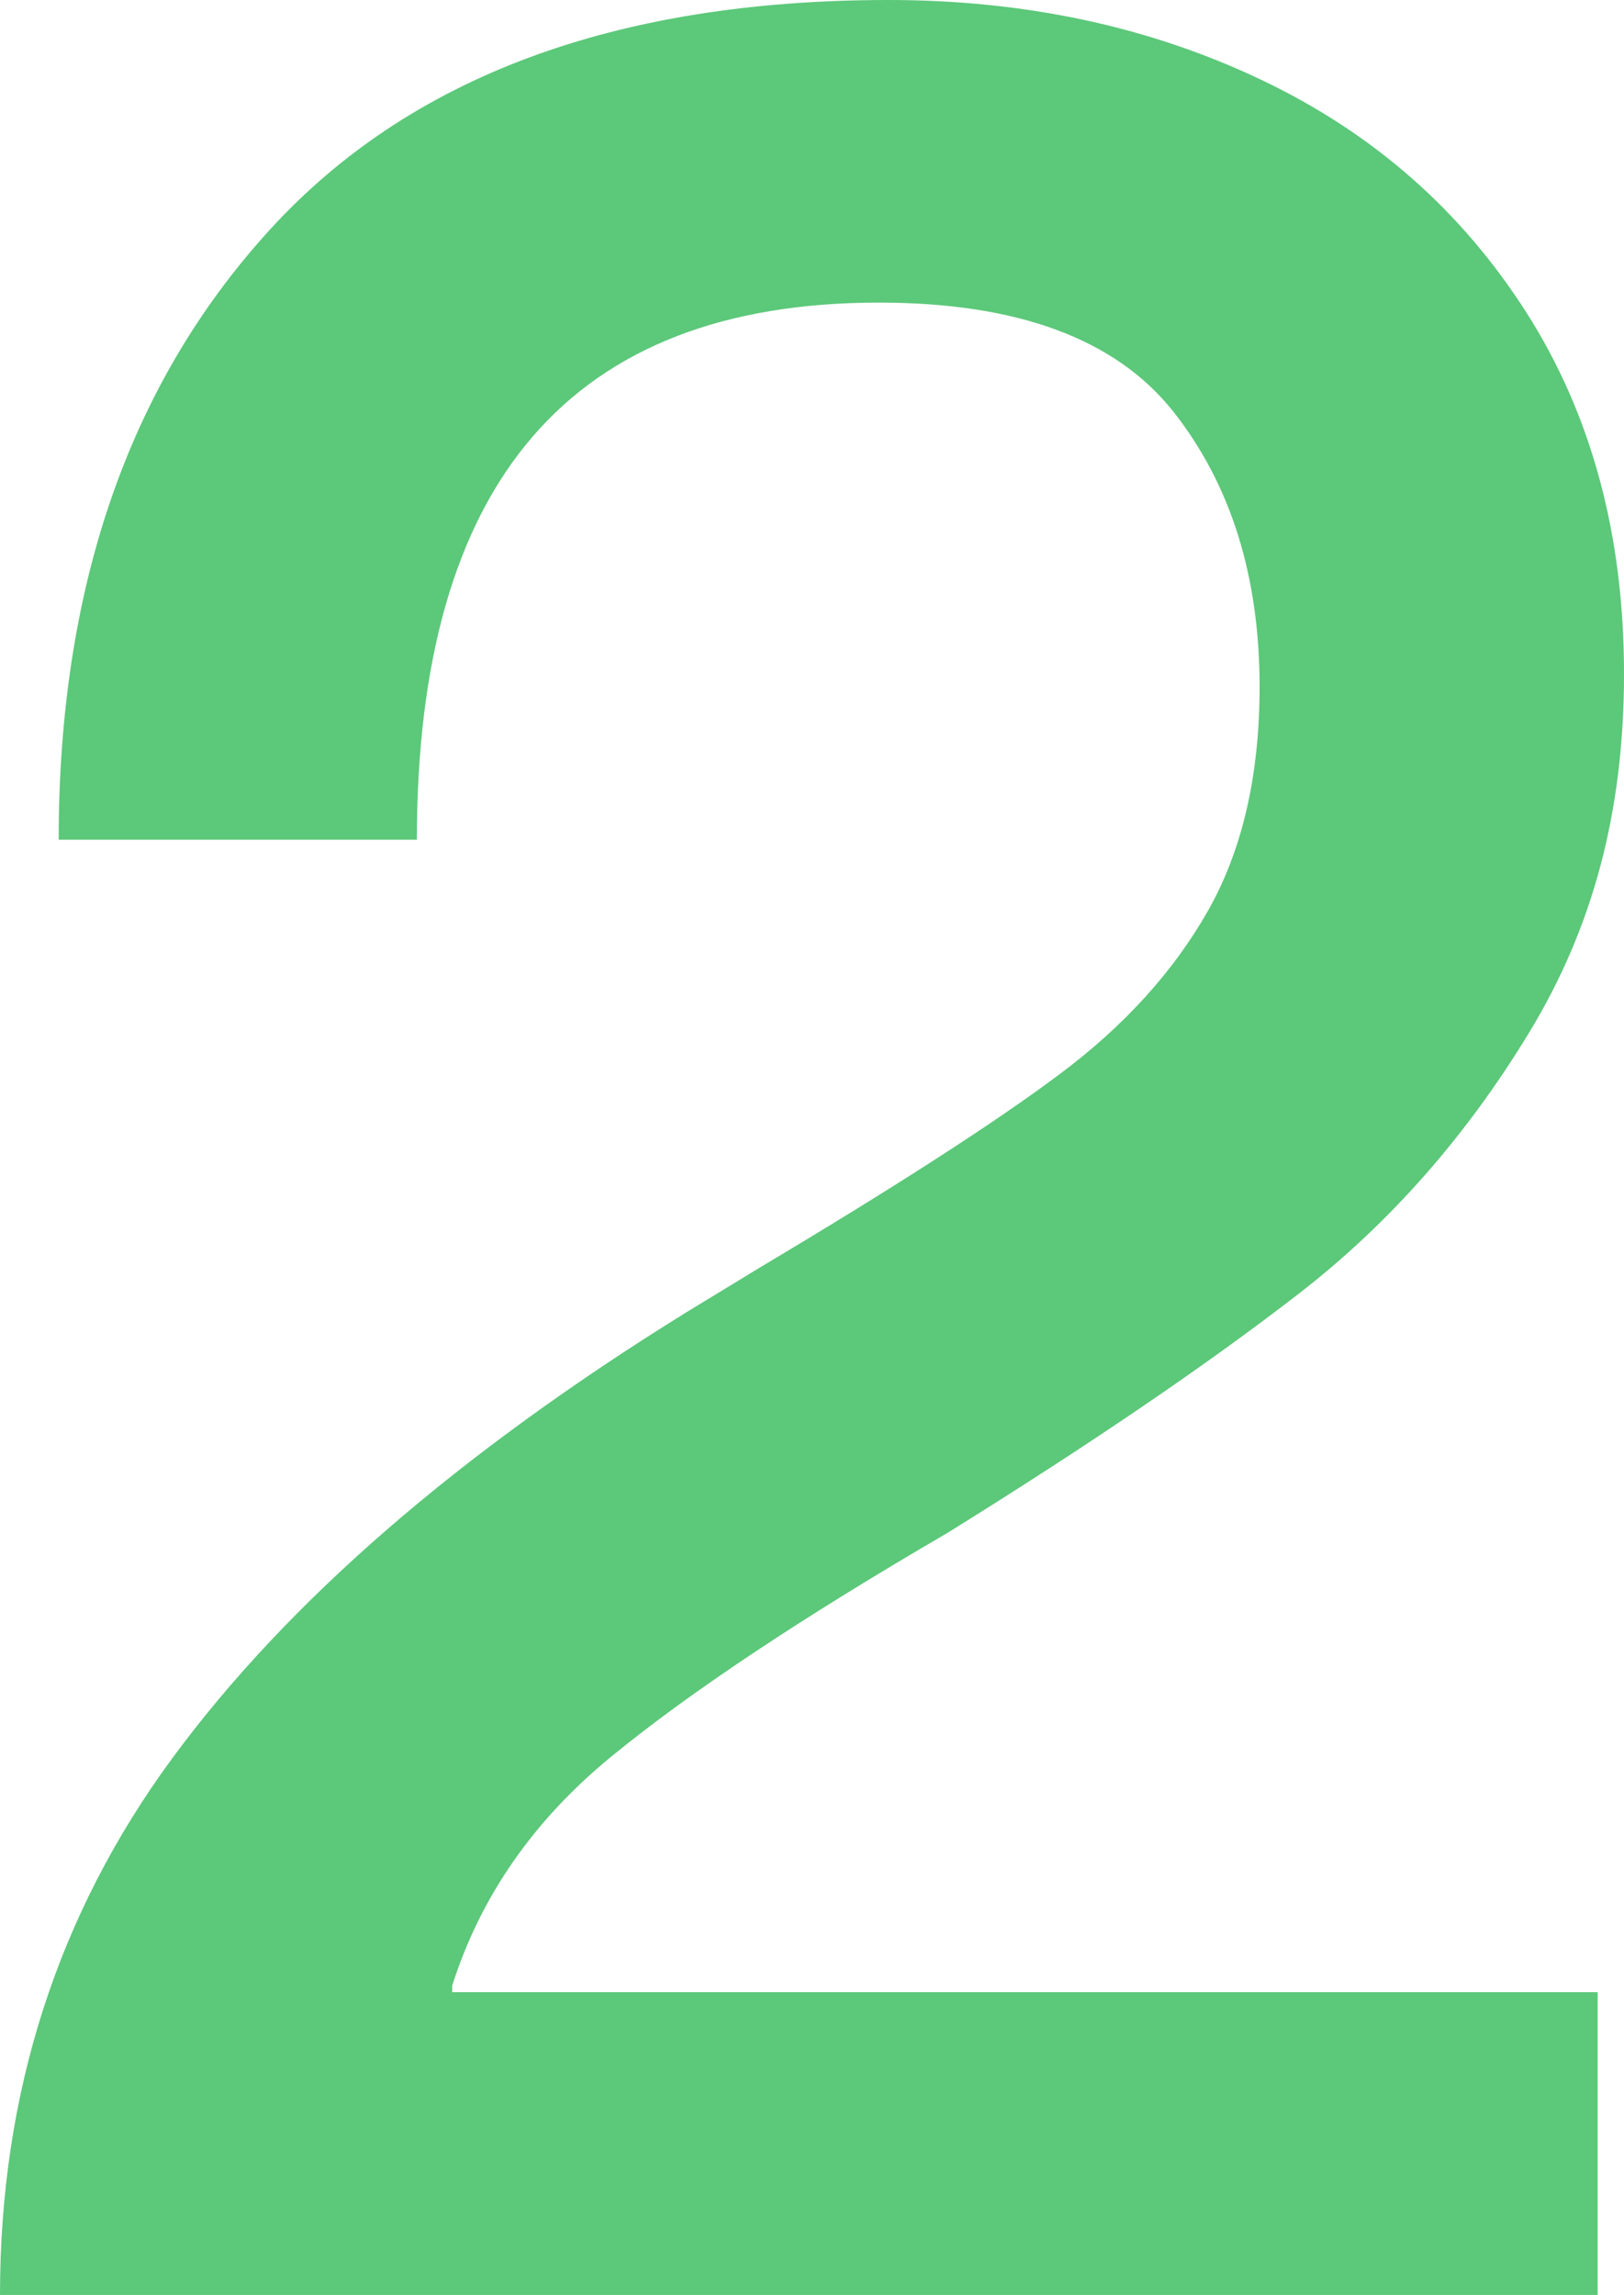
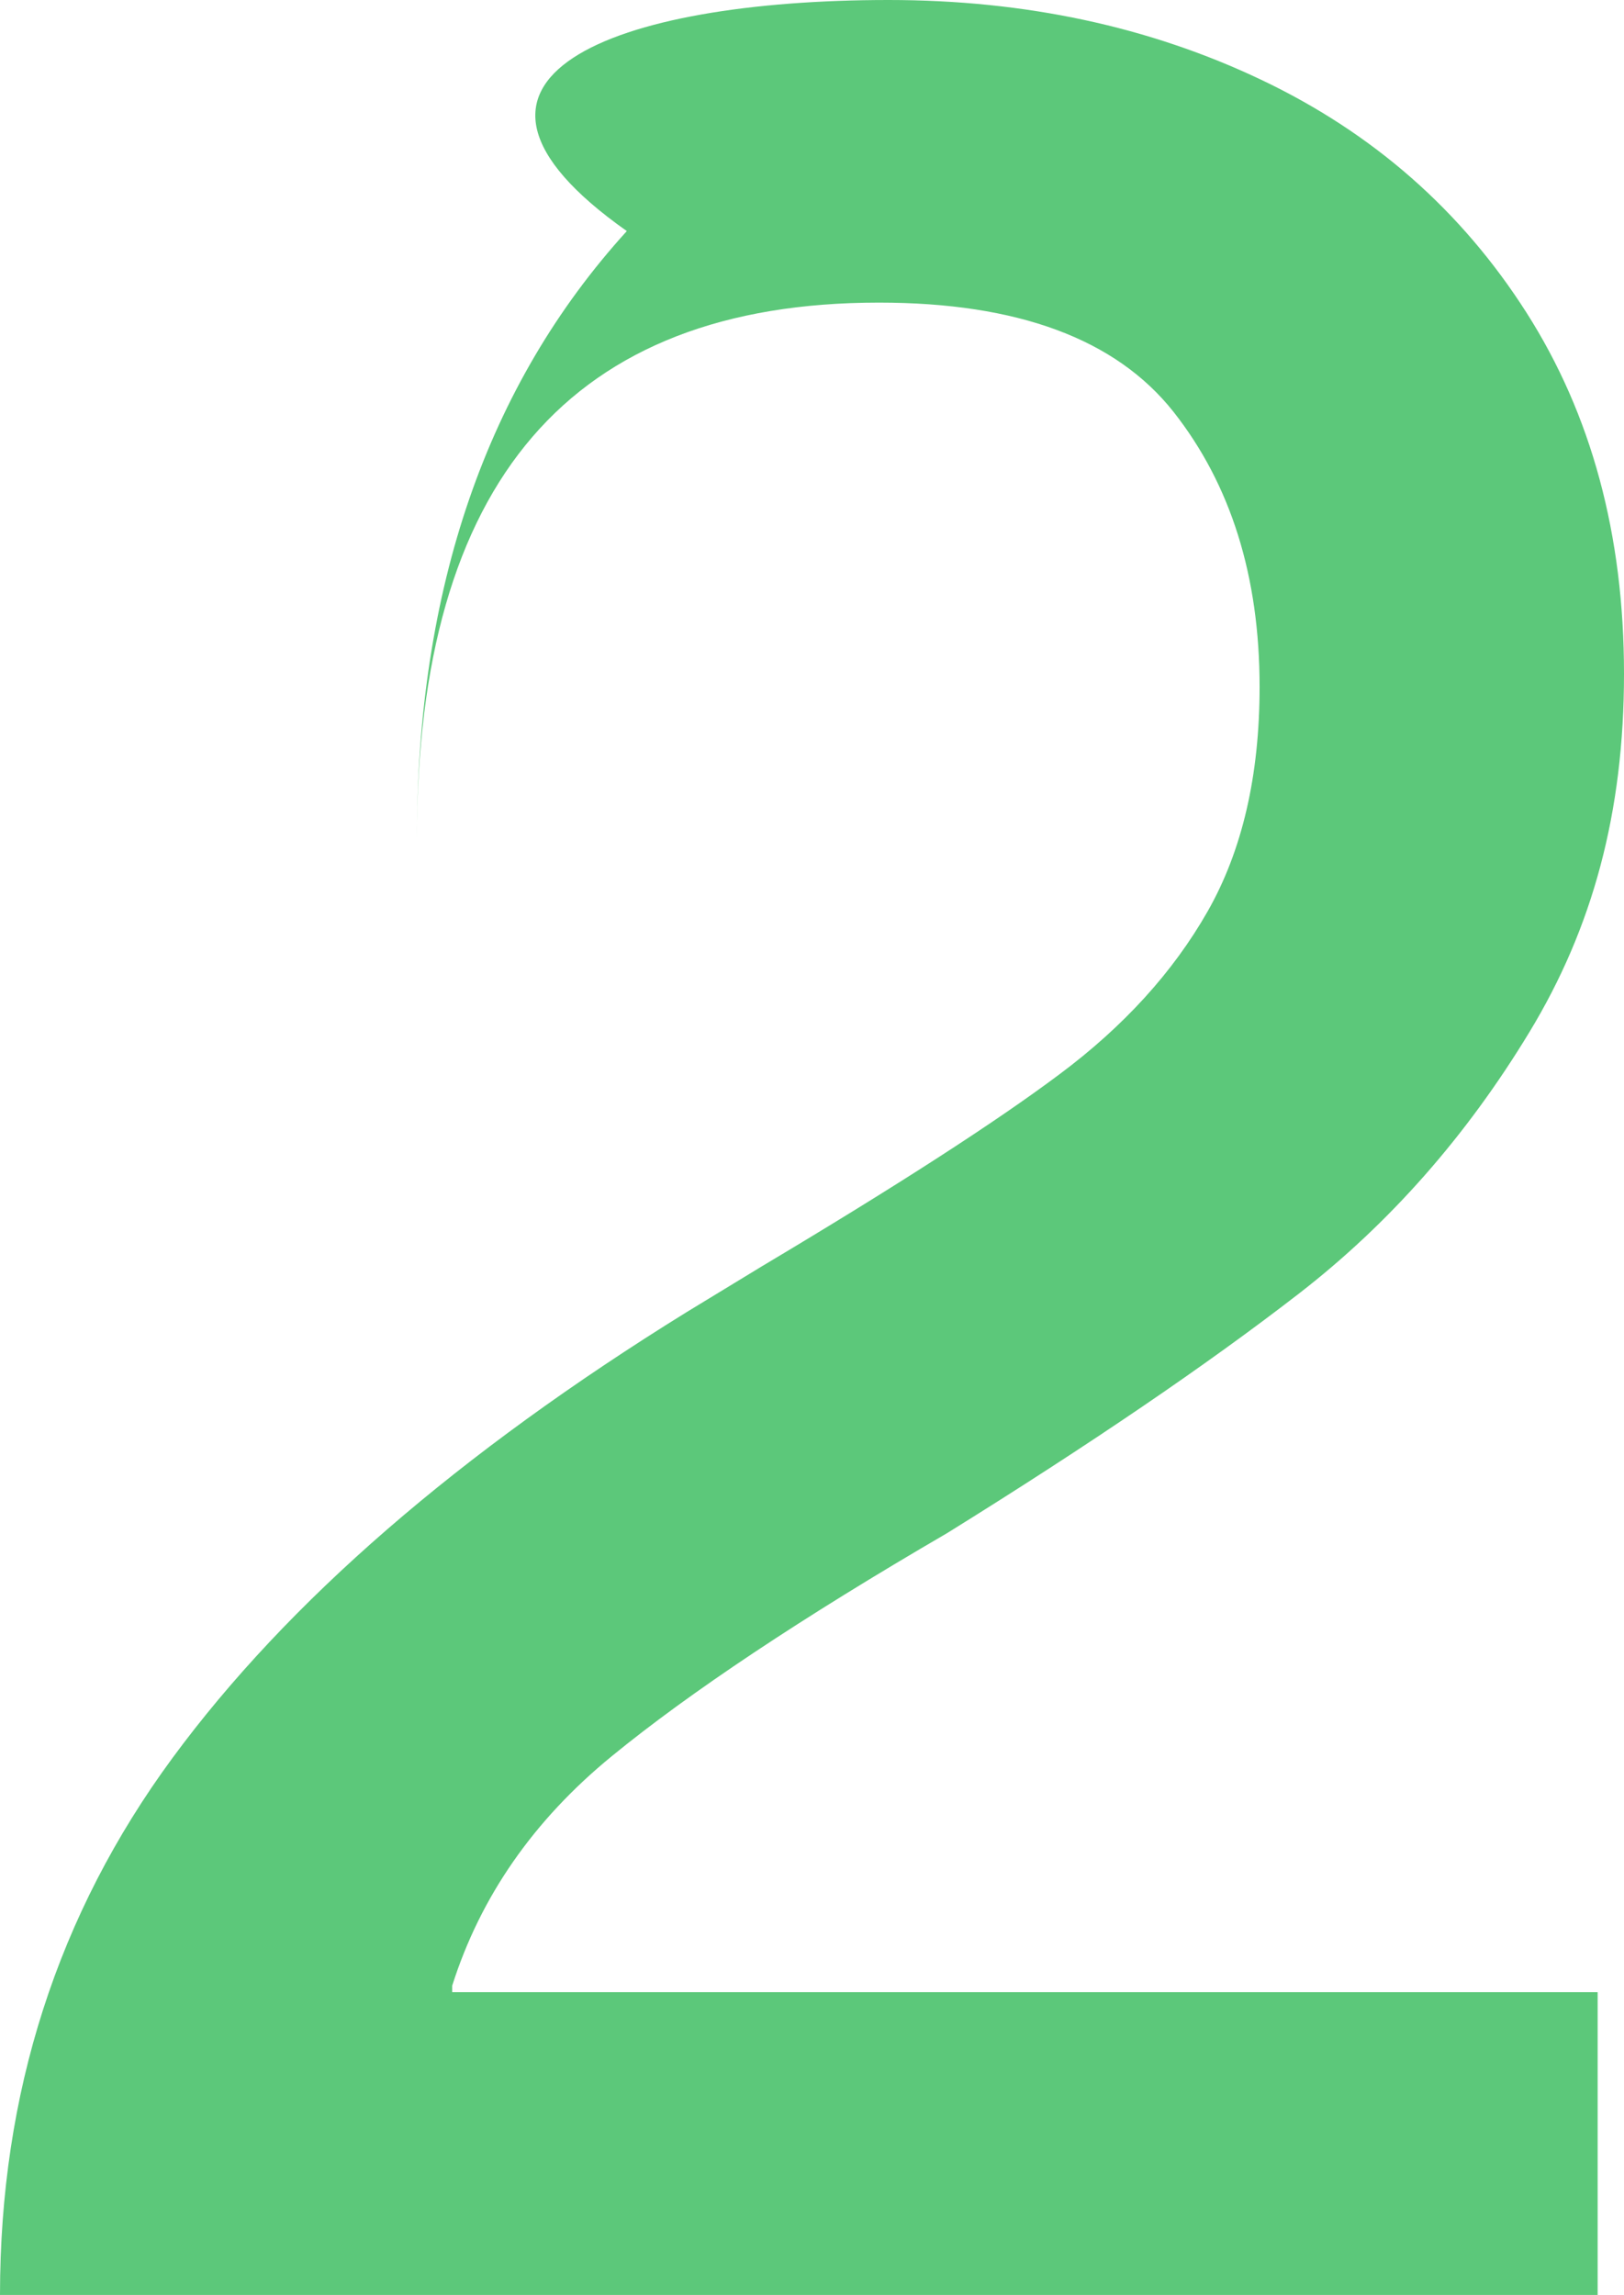
<svg xmlns="http://www.w3.org/2000/svg" id="Layer_1" viewBox="0 0 70.86 100.11">
  <defs>
    <style>.cls-1{fill:#5cc87a;stroke-width:0px;}</style>
  </defs>
-   <path class="cls-1" d="m0,100.11c0-8.8,2.51-16.61,7.53-23.43,5.02-6.82,12.5-13.3,22.44-19.45l3.27-1.99c5.87-3.5,10.2-6.29,12.99-8.38,2.79-2.08,4.95-4.45,6.46-7.1,1.51-2.65,2.27-5.92,2.27-9.8,0-4.83-1.26-8.83-3.76-12-2.51-3.17-6.79-4.76-12.85-4.76-13.44,0-20.16,7.81-20.16,23.43H2.56c0-10.98,3.05-19.83,9.16-26.55C17.82,3.36,26.84,0,38.77,0c5.96,0,11.38,1.16,16.26,3.48,4.88,2.32,8.73,5.7,11.57,10.15,2.84,4.45,4.26,9.7,4.26,15.76s-1.37,11.08-4.12,15.62c-2.75,4.54-6.11,8.36-10.08,11.43-3.98,3.08-9.09,6.56-15.34,10.44-6.34,3.69-11.22,6.94-14.63,9.73-3.41,2.79-5.73,6.13-6.96,10.01v.28h49.98v13.21H0Z" />
+   <path class="cls-1" d="m0,100.11c0-8.8,2.51-16.61,7.53-23.43,5.02-6.82,12.5-13.3,22.44-19.45l3.27-1.99c5.87-3.5,10.2-6.29,12.99-8.38,2.79-2.08,4.95-4.45,6.46-7.1,1.51-2.65,2.27-5.92,2.27-9.8,0-4.83-1.26-8.83-3.76-12-2.51-3.17-6.79-4.76-12.85-4.76-13.44,0-20.16,7.81-20.16,23.43c0-10.98,3.05-19.83,9.16-26.55C17.82,3.36,26.84,0,38.77,0c5.96,0,11.38,1.16,16.26,3.48,4.88,2.32,8.73,5.7,11.57,10.15,2.84,4.45,4.26,9.7,4.26,15.76s-1.37,11.08-4.12,15.62c-2.75,4.54-6.11,8.36-10.08,11.43-3.98,3.08-9.09,6.56-15.34,10.44-6.34,3.69-11.22,6.94-14.63,9.73-3.41,2.79-5.73,6.13-6.96,10.01v.28h49.98v13.21H0Z" />
</svg>